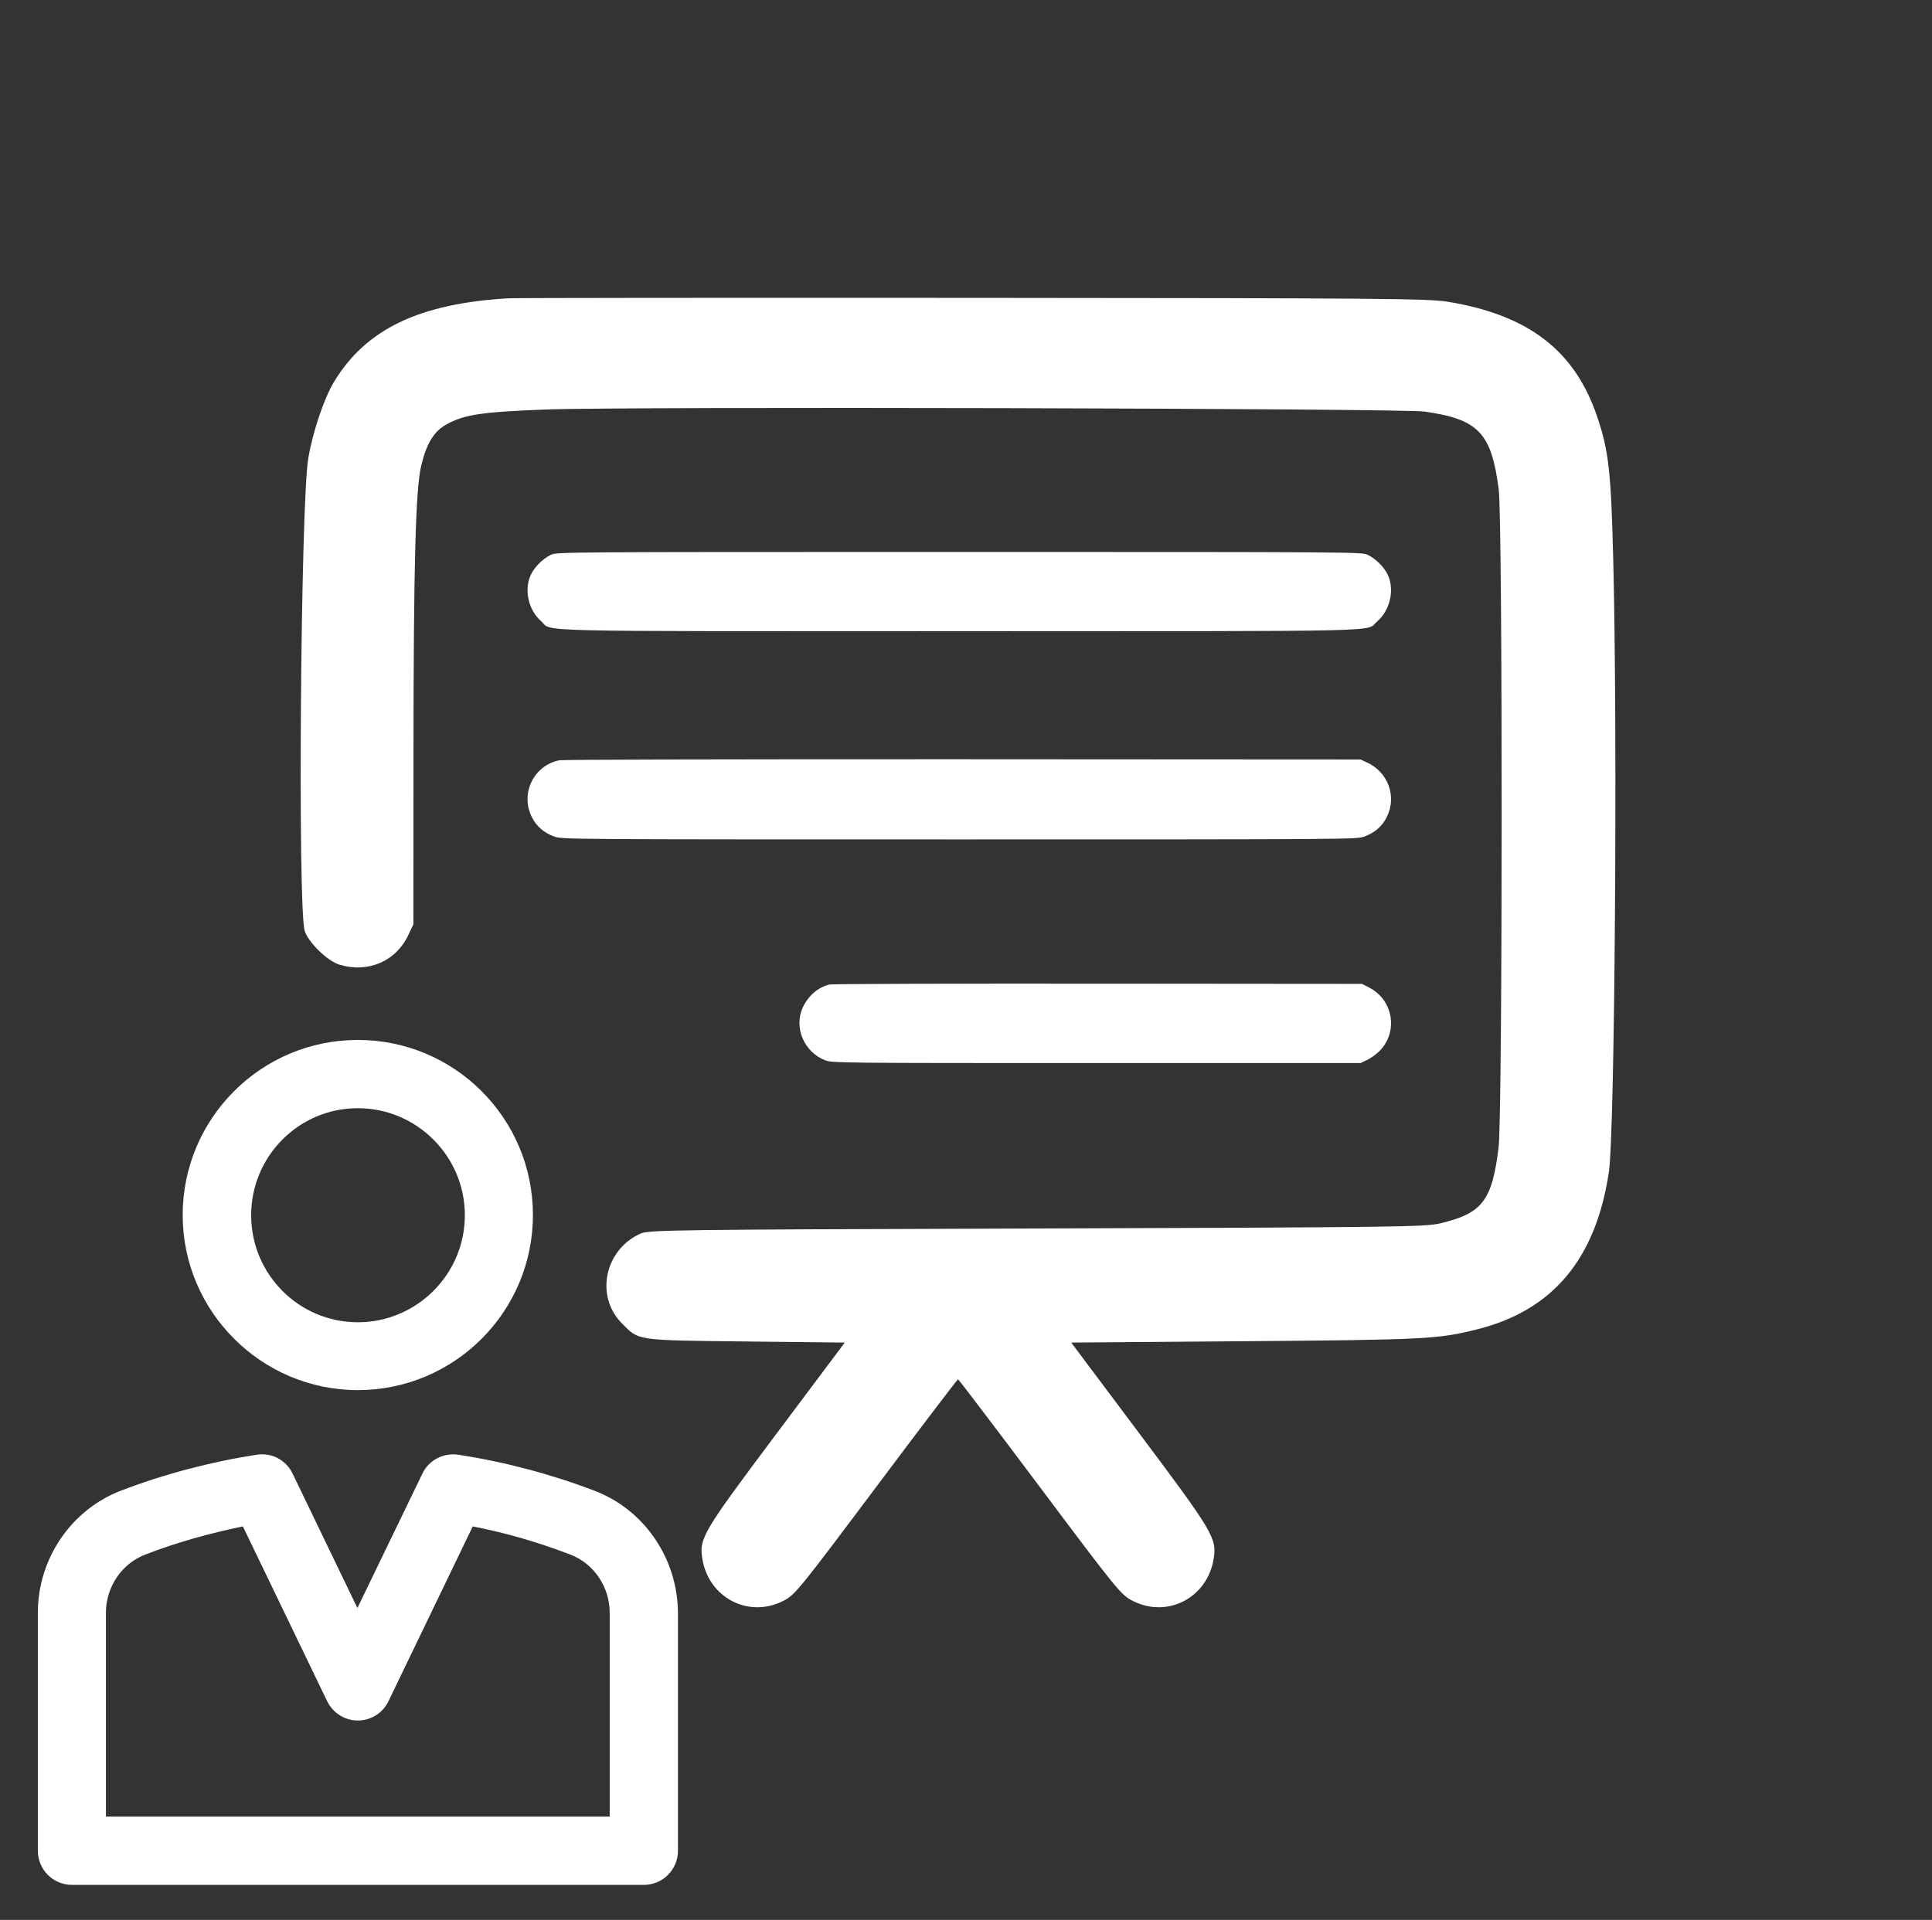
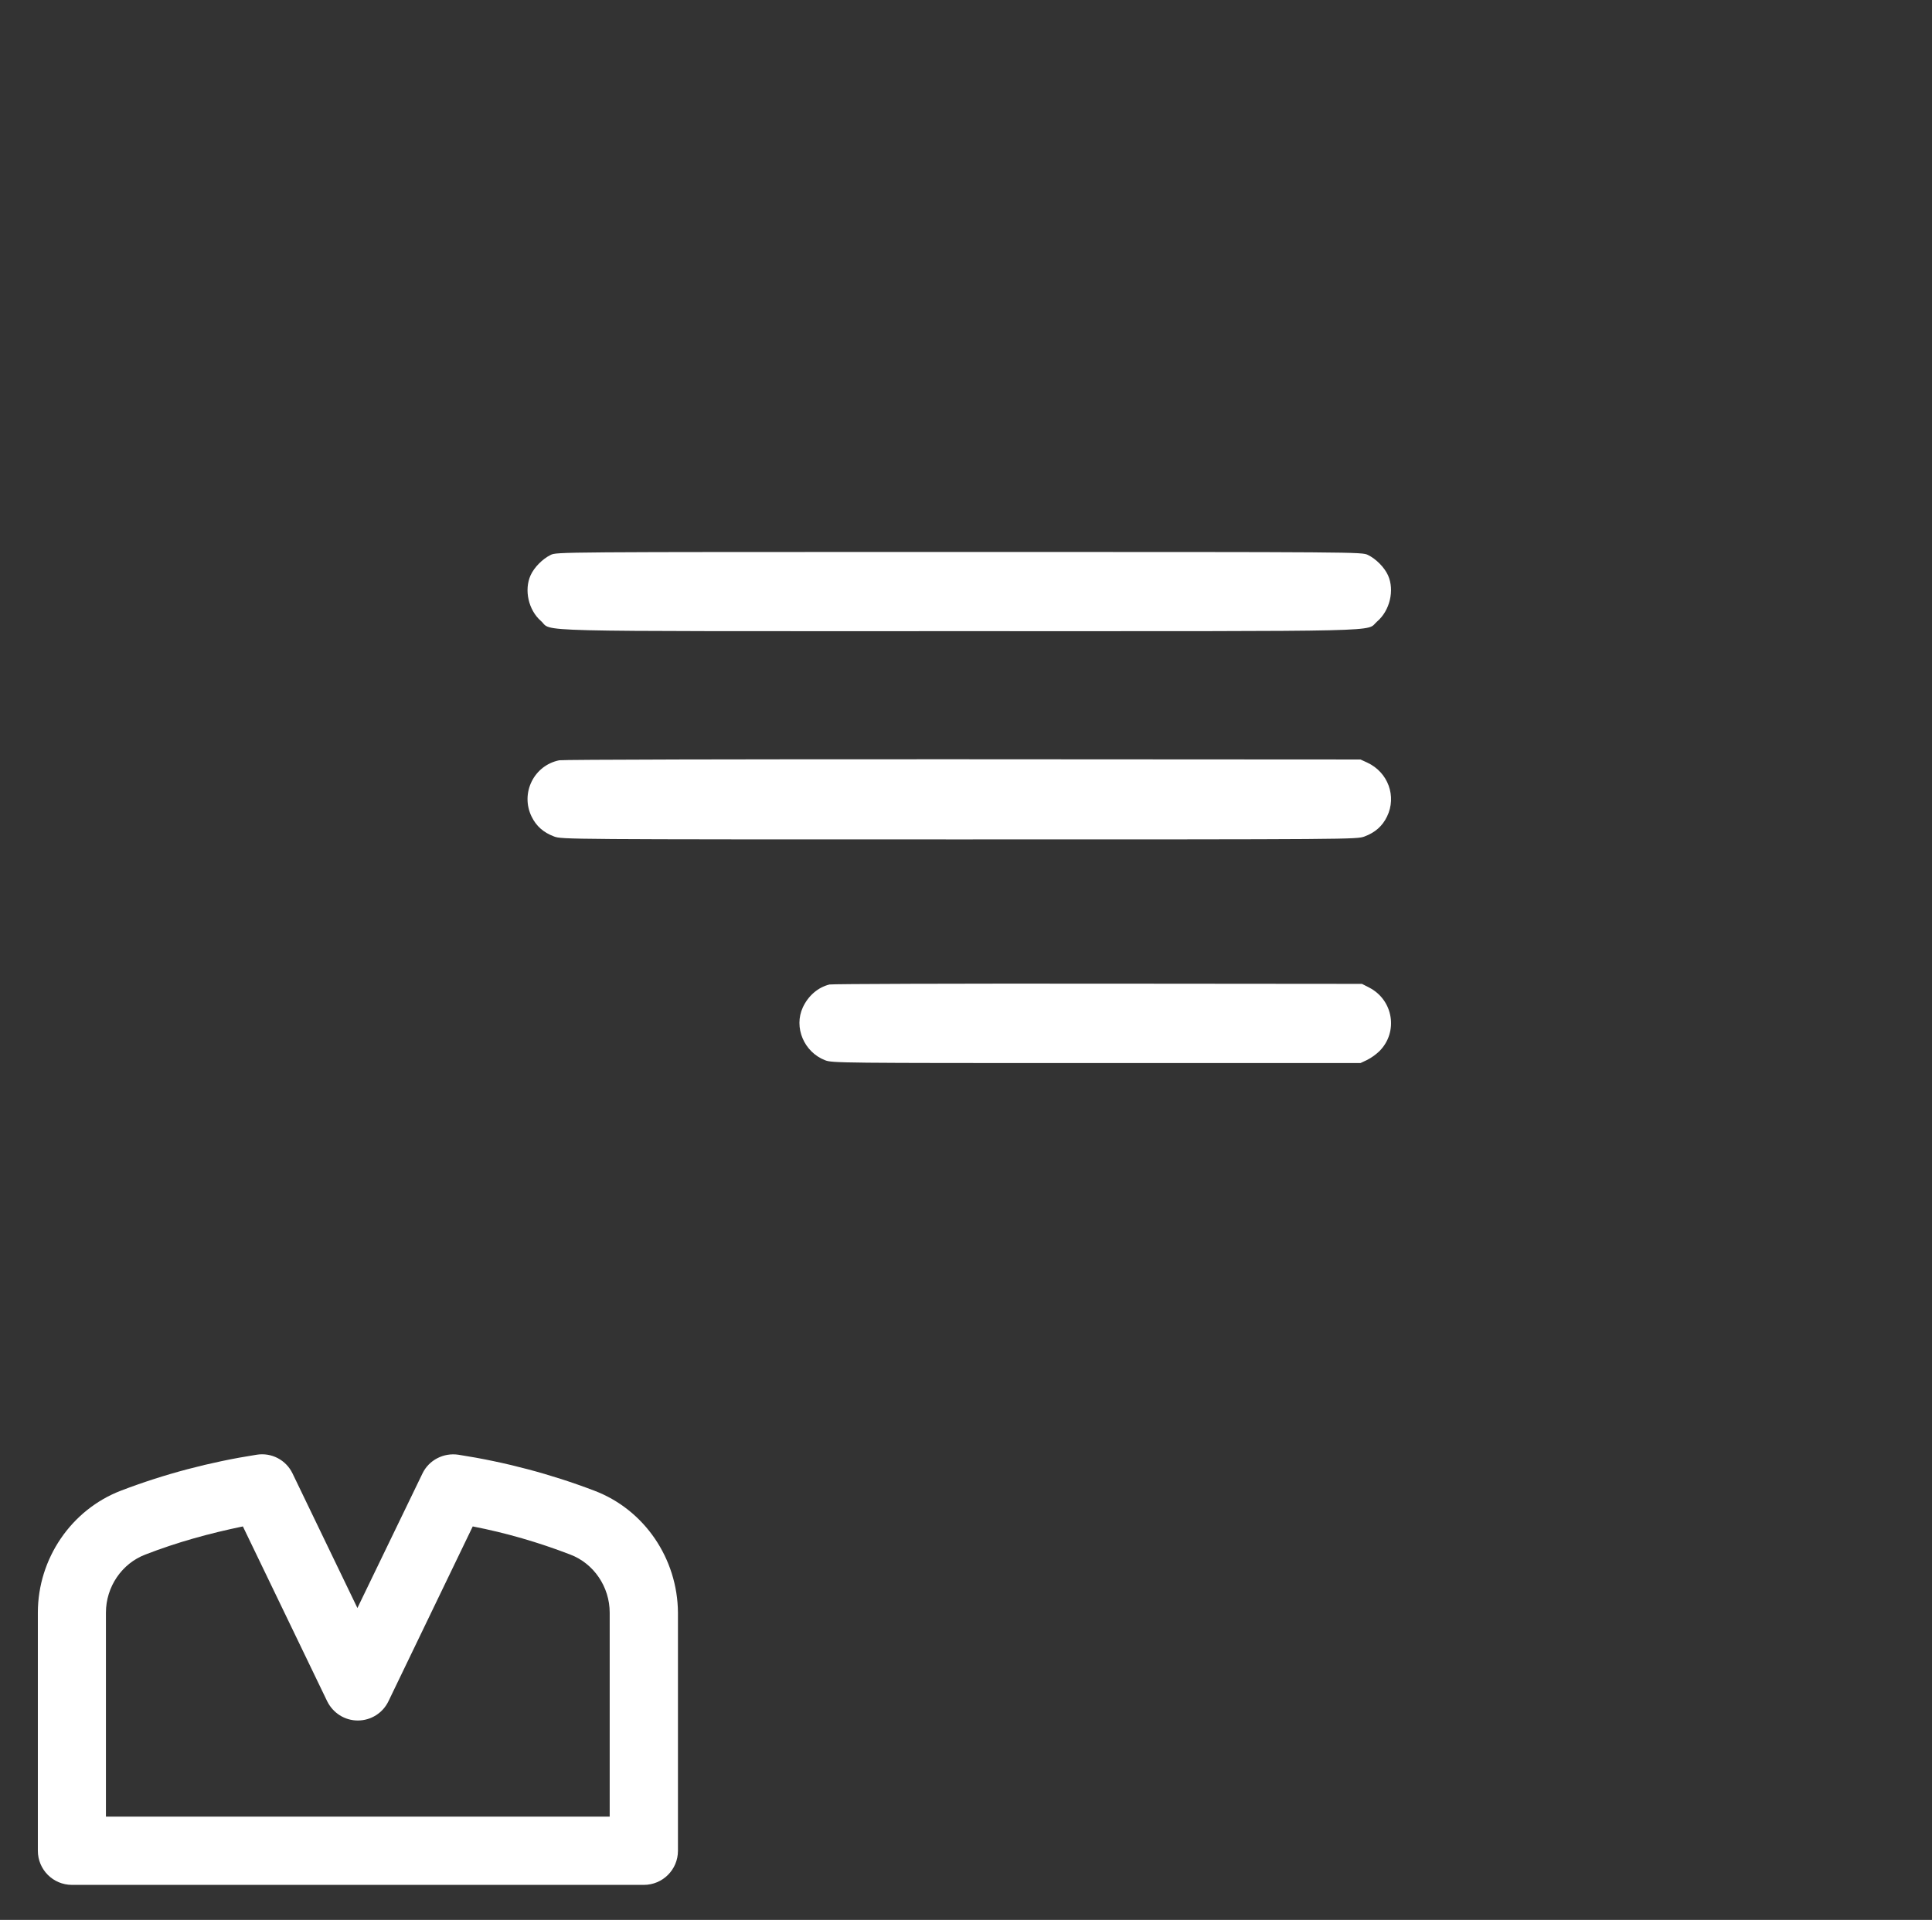
<svg xmlns="http://www.w3.org/2000/svg" width="165" height="164" viewBox="0 0 165 164" fill="none">
  <rect x="0" y="0" width="165" height="164" fill="#333333" stroke="none" />
-   <path fill-rule="evenodd" clip-rule="evenodd" d="M43.438 25.48C35.824 25.919 31.244 28.112 28.522 32.626C27.671 34.036 26.698 36.934 26.327 39.157C25.674 43.074 25.416 77.65 26.024 79.521C26.352 80.525 27.976 82.102 28.998 82.407C31.434 83.135 33.808 82.119 34.858 79.898L35.305 78.953L35.313 64.396C35.321 48.337 35.492 41.855 35.961 39.834C36.406 37.912 37.058 36.836 38.134 36.251C39.685 35.406 41.096 35.194 46.588 34.981C53.318 34.72 119.684 34.877 121.67 35.159C126.265 35.812 127.376 36.978 127.996 41.803C128.338 44.455 128.328 95.143 127.987 97.988C127.437 102.553 126.608 103.641 123.018 104.498C121.71 104.809 119.321 104.839 88.528 104.938C57.199 105.038 55.403 105.061 54.687 105.383C51.631 106.76 50.811 110.719 53.103 113.034C54.593 114.539 54.221 114.484 63.702 114.591L72.147 114.685L66.308 122.479C59.995 130.903 59.697 131.406 59.986 133.172C60.524 136.474 63.907 138.245 66.854 136.77C67.889 136.254 68.129 135.958 74.822 127.029C78.617 121.965 81.765 117.821 81.817 117.821C81.869 117.821 85.016 121.965 88.811 127.029C95.504 135.958 95.744 136.254 96.779 136.77C99.727 138.245 103.109 136.474 103.648 133.172C103.936 131.406 103.638 130.903 97.326 122.479L91.486 114.685L106.265 114.569C121.775 114.448 122.833 114.394 126.207 113.54C132.631 111.913 136.289 107.532 137.403 100.127C137.91 96.764 138.153 62.782 137.778 47.853C137.585 40.203 137.391 38.484 136.381 35.526C134.472 29.935 130.544 26.919 123.693 25.783C121.979 25.499 118.184 25.468 83.14 25.444C61.876 25.431 44.011 25.447 43.438 25.48Z" fill="white" />
  <path fill-rule="evenodd" clip-rule="evenodd" d="M47.022 47.406C46.325 47.751 45.617 48.471 45.313 49.145C44.749 50.401 45.132 52.105 46.185 53.033C47.279 53.995 43.985 53.915 81.928 53.915C119.661 53.915 116.563 53.986 117.61 53.091C118.702 52.156 119.113 50.416 118.542 49.145C118.236 48.467 117.52 47.74 116.821 47.403C116.302 47.151 116.138 47.15 81.92 47.15C47.551 47.15 47.538 47.15 47.022 47.406ZM47.768 64.944C45.595 65.377 44.424 67.759 45.402 69.759C45.8 70.573 46.415 71.116 47.325 71.456C47.978 71.701 48.409 71.705 81.928 71.705C115.447 71.705 115.877 71.701 116.53 71.456C117.441 71.116 118.056 70.573 118.453 69.759C119.301 68.027 118.548 65.966 116.767 65.142L116.191 64.877L82.241 64.858C63.568 64.848 48.055 64.886 47.768 64.944ZM70.84 84.098C69.866 84.337 69.031 85.053 68.567 86.047C67.772 87.756 68.662 89.872 70.472 90.57C71.072 90.803 71.763 90.809 93.641 90.809H116.191L116.755 90.544C117.139 90.345 117.493 90.092 117.805 89.793C119.443 88.155 118.997 85.414 116.923 84.355L116.316 84.044L93.766 84.025C81.363 84.014 71.048 84.047 70.84 84.098Z" fill="white" />
  <path d="M50.758 127.337C47.05 125.922 43.151 124.887 39.149 124.266C37.89 124.077 36.63 124.715 36.078 125.871L30.524 137.36L24.986 125.871C24.434 124.715 23.192 124.059 21.916 124.266C17.931 124.887 14.015 125.922 10.323 127.337C6.097 128.959 3.233 133.133 3.233 137.756V158.094C3.233 159.699 4.527 161.01 6.149 161.01H54.985C56.589 161.01 57.9 159.716 57.9 158.094V137.756C57.866 133.133 55.037 128.959 50.758 127.337ZM52.07 155.179H52.053H9.047V137.756C9.047 135.548 10.41 133.547 12.428 132.788C15.085 131.753 17.896 130.977 20.743 130.39L27.936 145.312C28.437 146.33 29.437 146.968 30.558 146.968C31.68 146.968 32.697 146.33 33.181 145.312L40.374 130.39C43.221 130.942 45.998 131.753 48.689 132.788C50.707 133.547 52.07 135.548 52.07 137.756V155.179H52.07Z" fill="white" />
-   <path d="M30.558 88.834C22.295 88.834 15.602 95.544 15.602 103.79C15.602 112.035 22.329 118.746 30.558 118.746C38.804 118.746 45.514 112.053 45.514 103.79C45.514 95.526 38.821 88.834 30.558 88.834ZM30.558 112.95C25.521 112.95 21.45 108.844 21.45 103.807C21.45 98.77 25.521 94.664 30.558 94.664C35.595 94.664 39.701 98.77 39.701 103.807C39.701 108.844 35.595 112.95 30.558 112.95Z" fill="white" />
</svg>